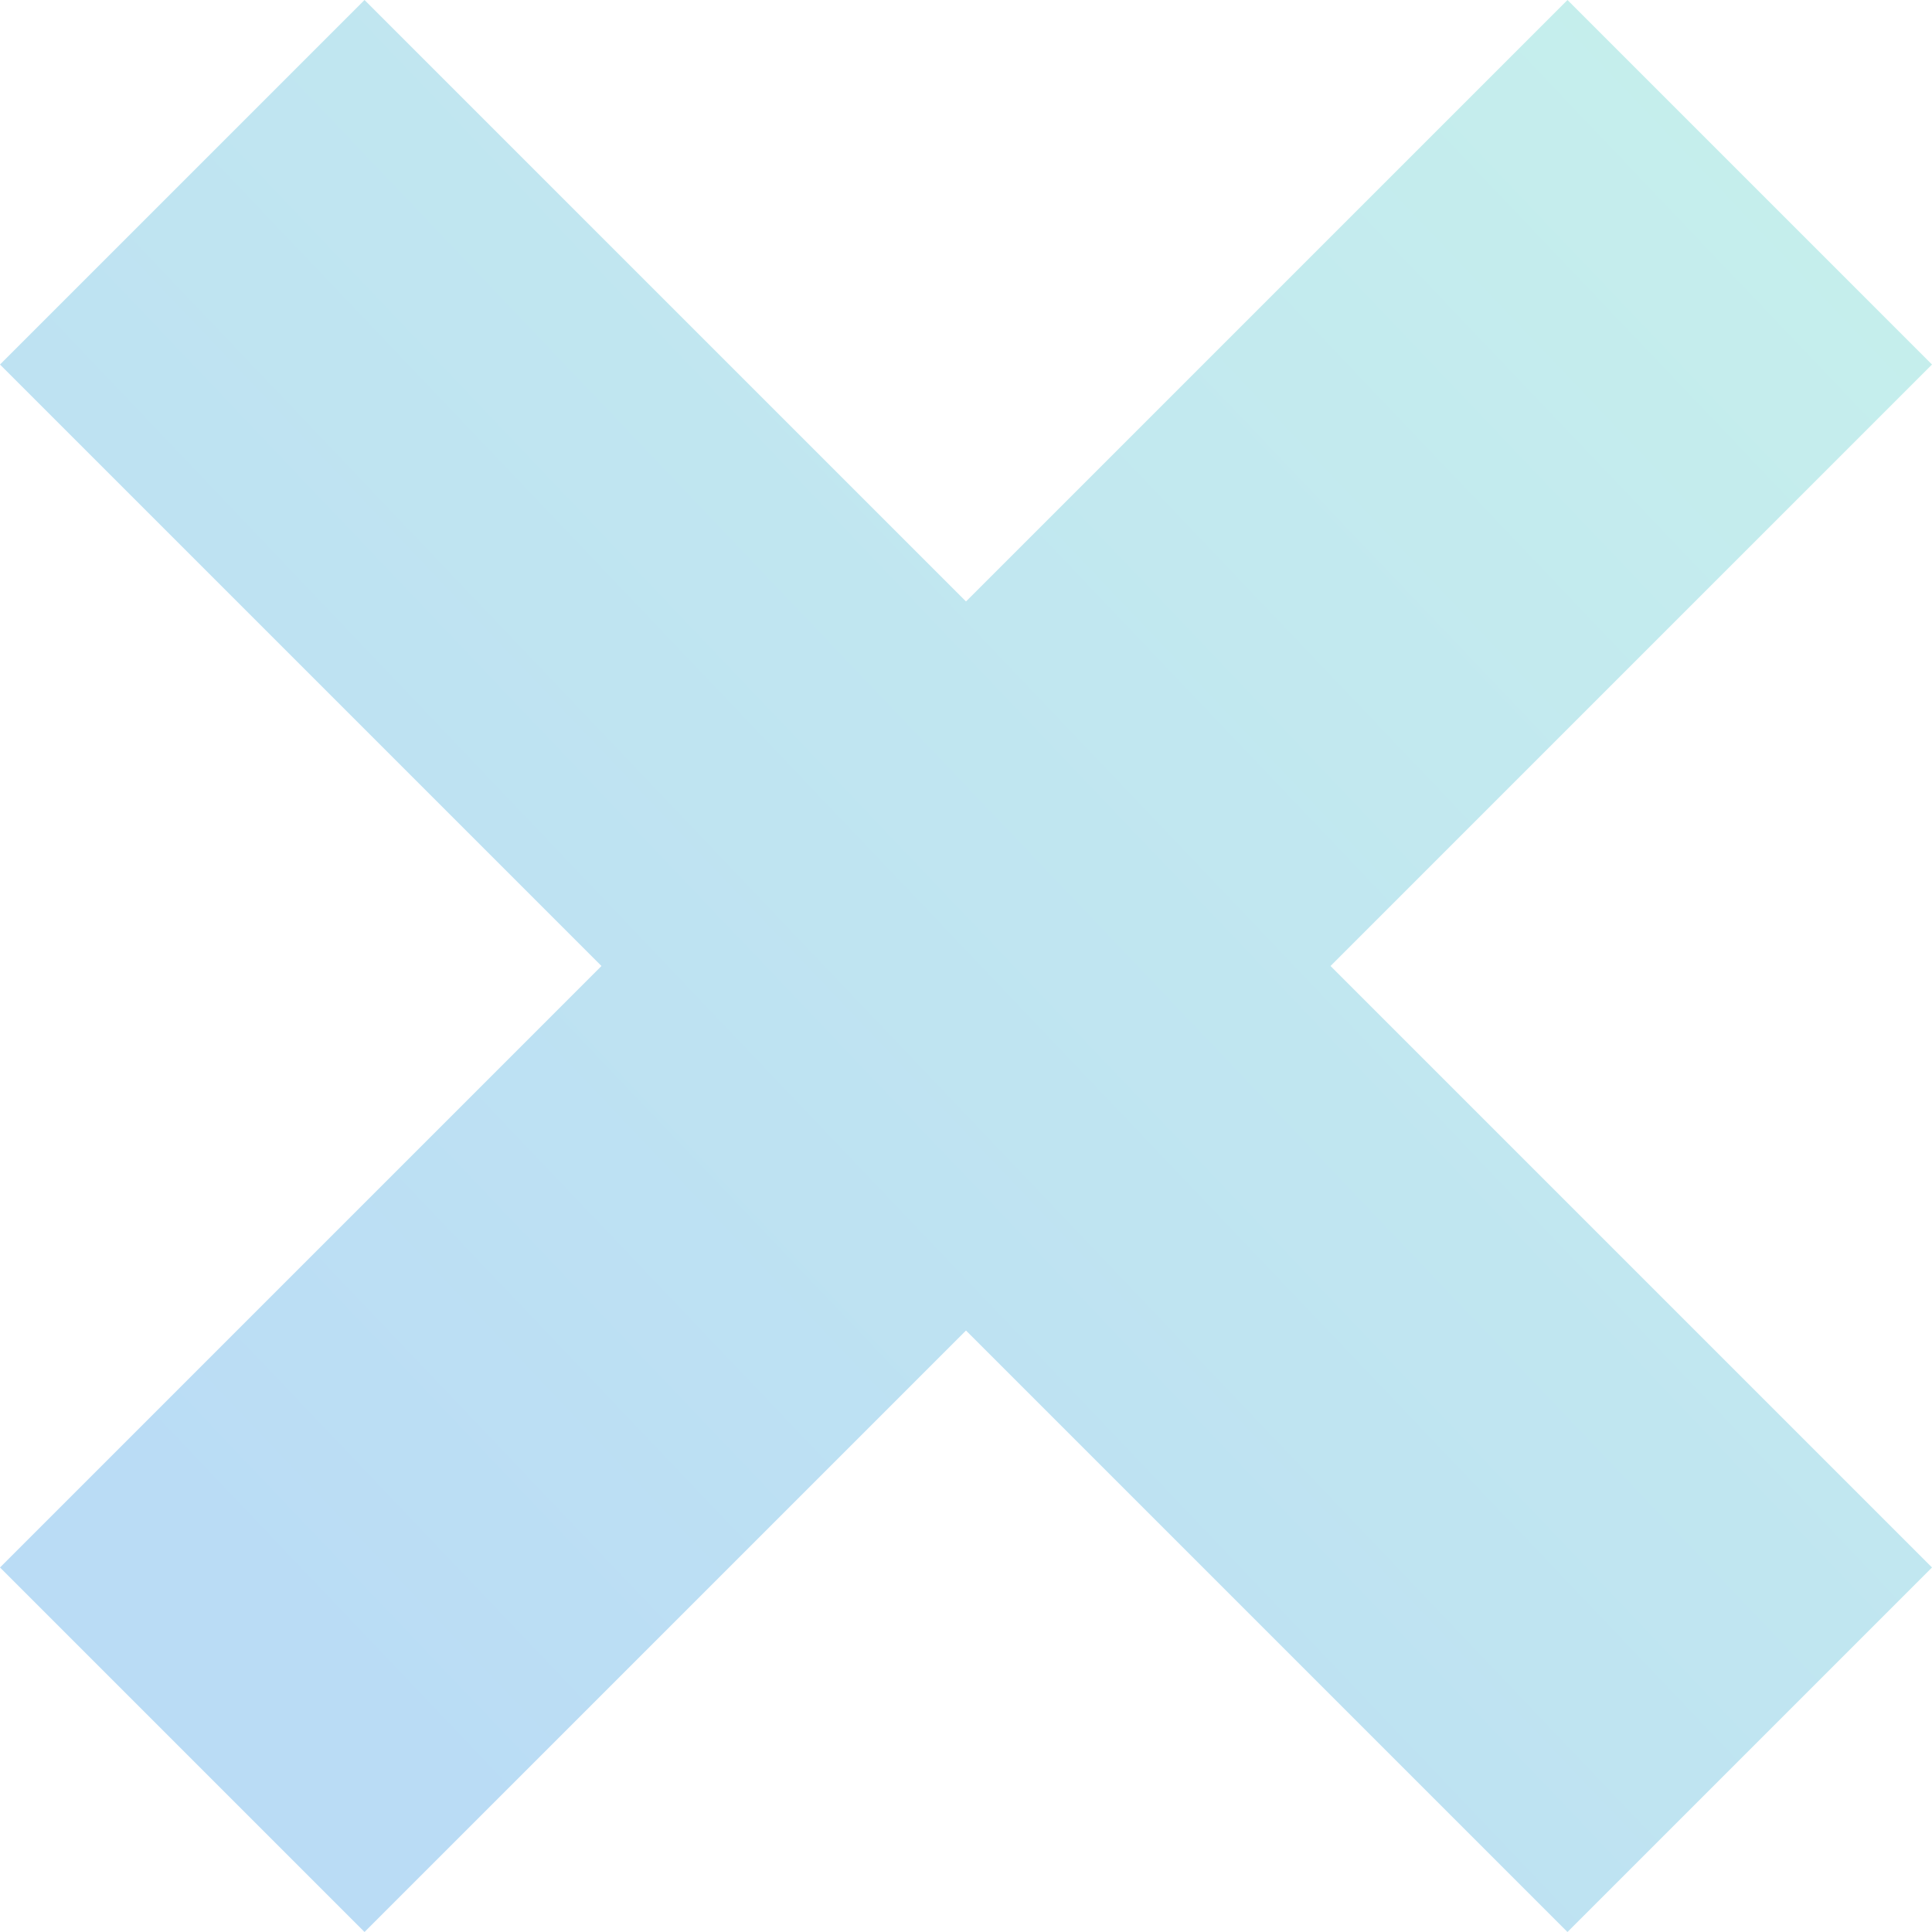
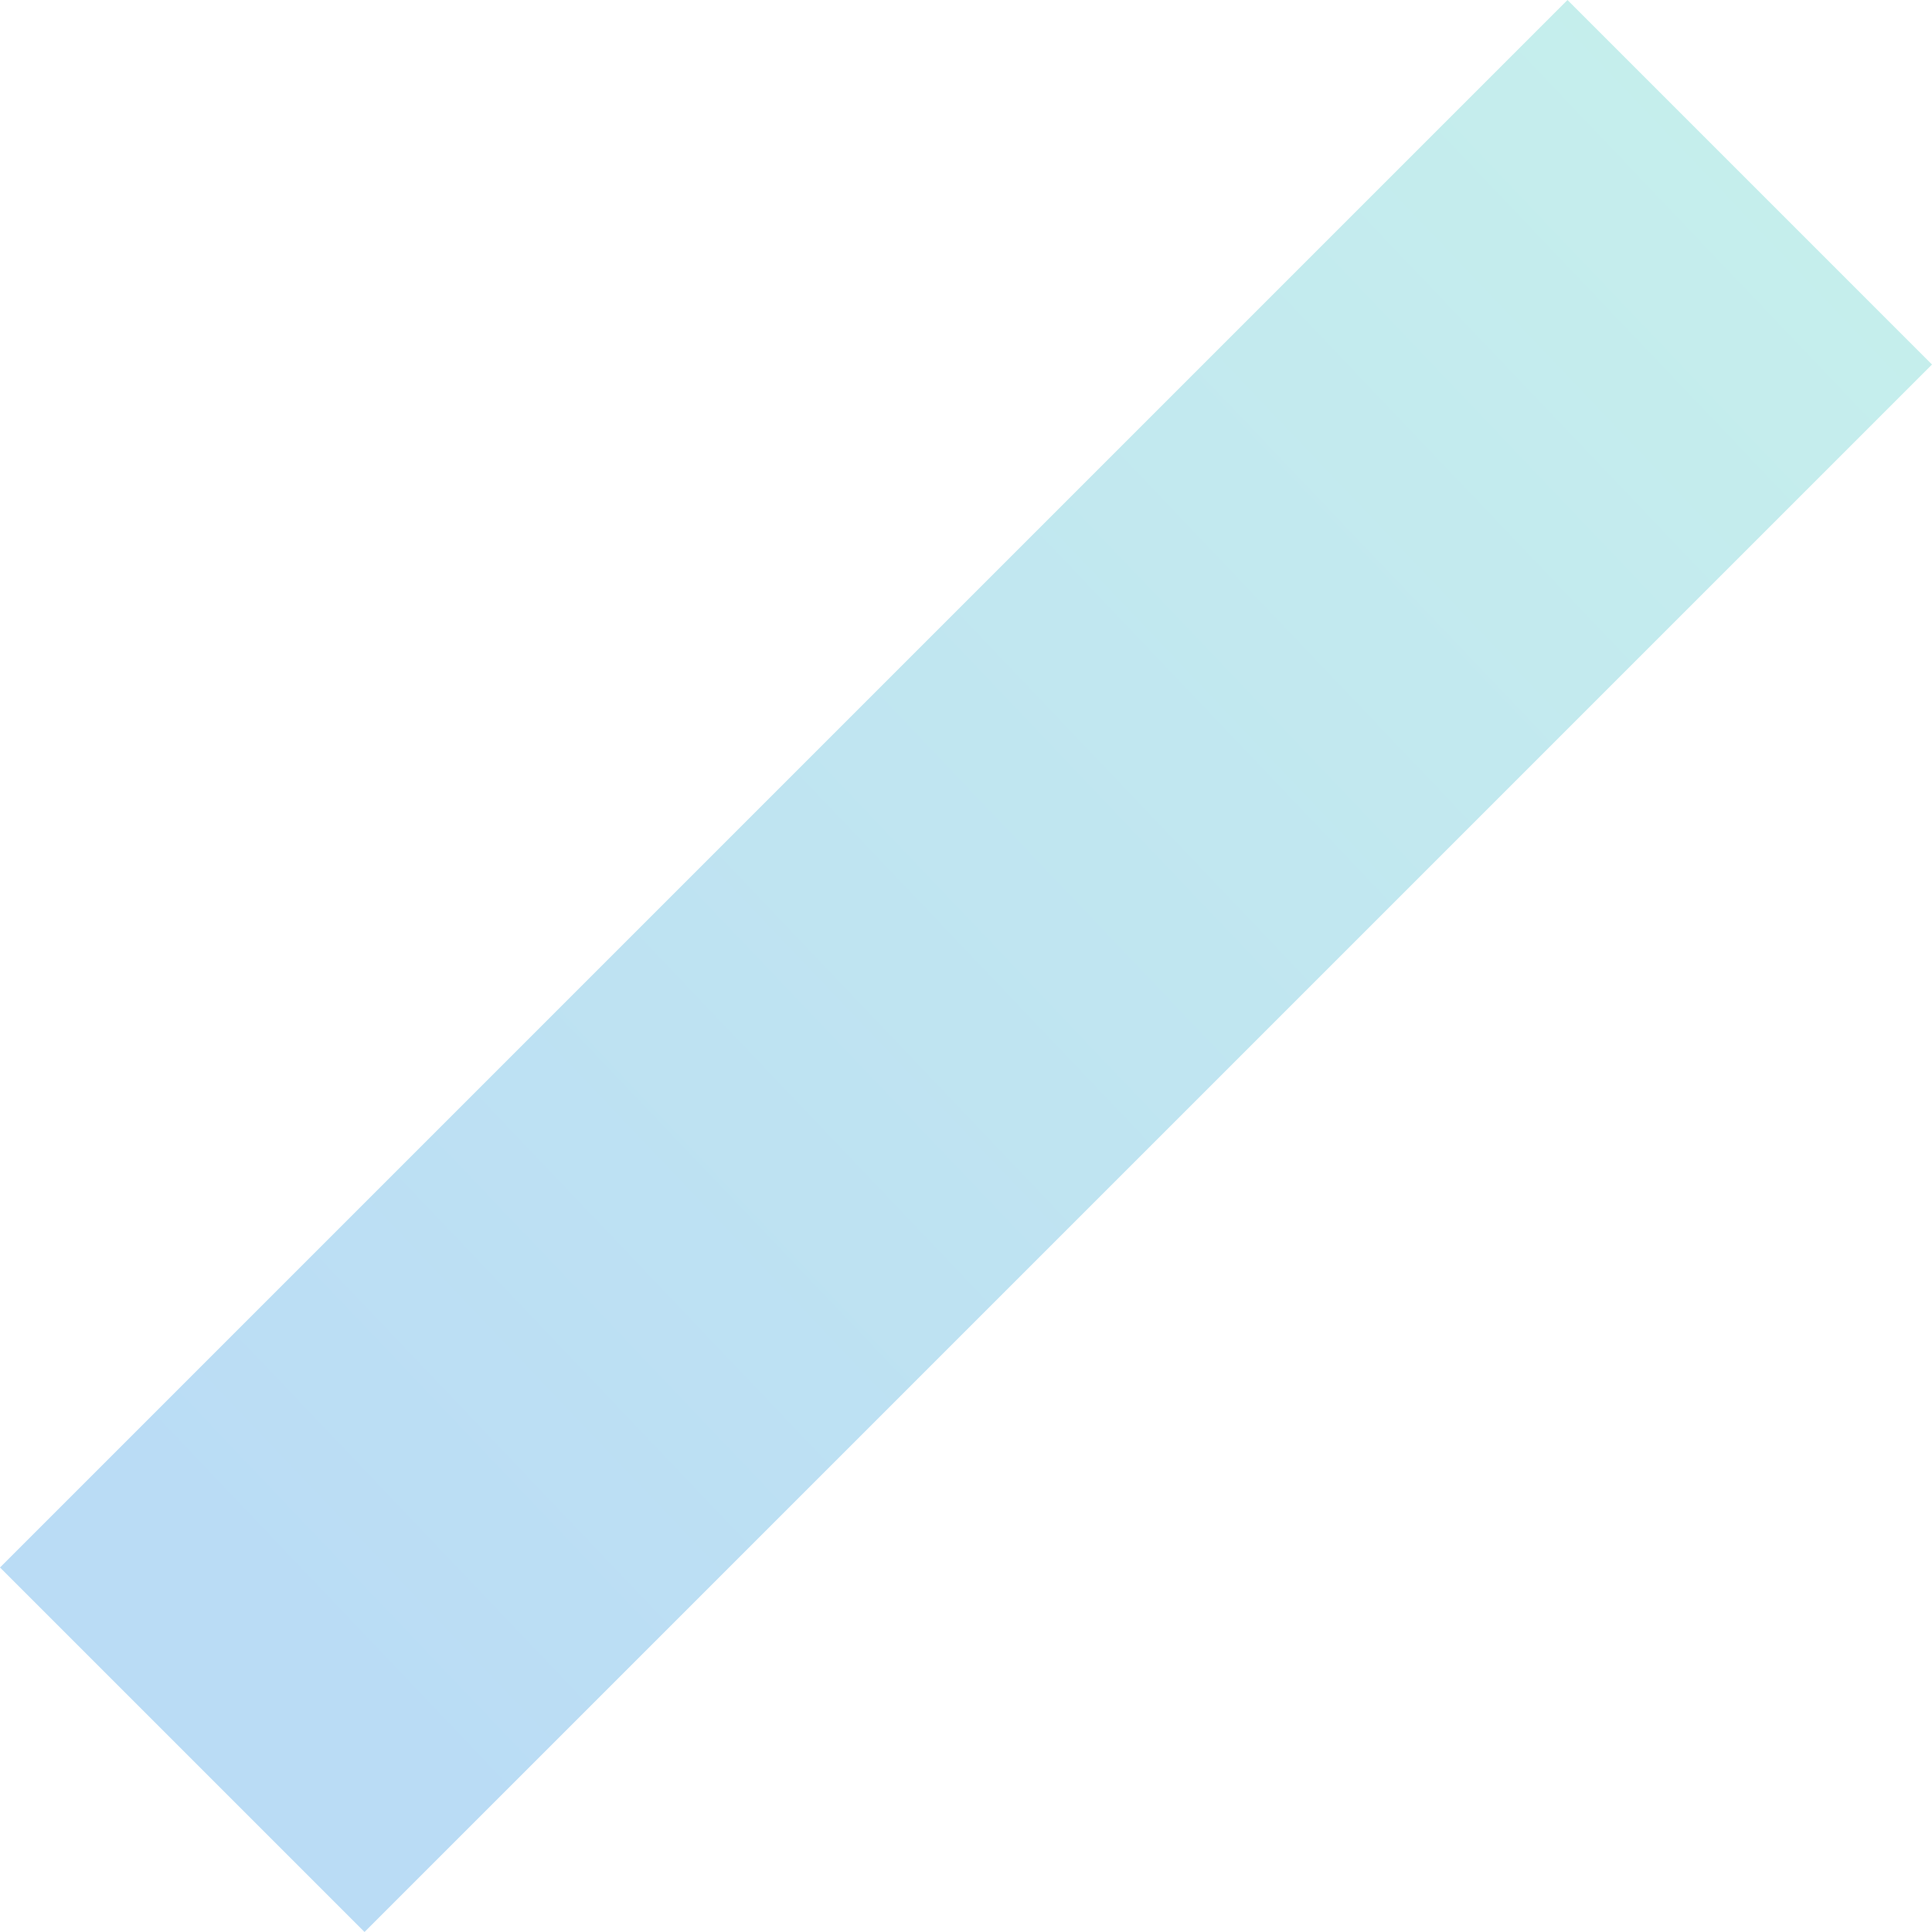
<svg xmlns="http://www.w3.org/2000/svg" width="65" height="65" fill="none">
  <path d="M0 52.736L52.736 0 65 12.264 12.264 65 0 52.736z" fill="url(#A)" />
-   <path d="M52.736 65L0 12.264 12.264 0 65 52.736 52.736 65z" fill="url(#A)" />
  <defs>
    <linearGradient id="A" x1="12.5" y1="58" x2="65" y2="8" gradientUnits="userSpaceOnUse">
      <stop stop-color="#badcf5" />
      <stop offset="1" stop-color="#c6efec" />
    </linearGradient>
  </defs>
</svg>